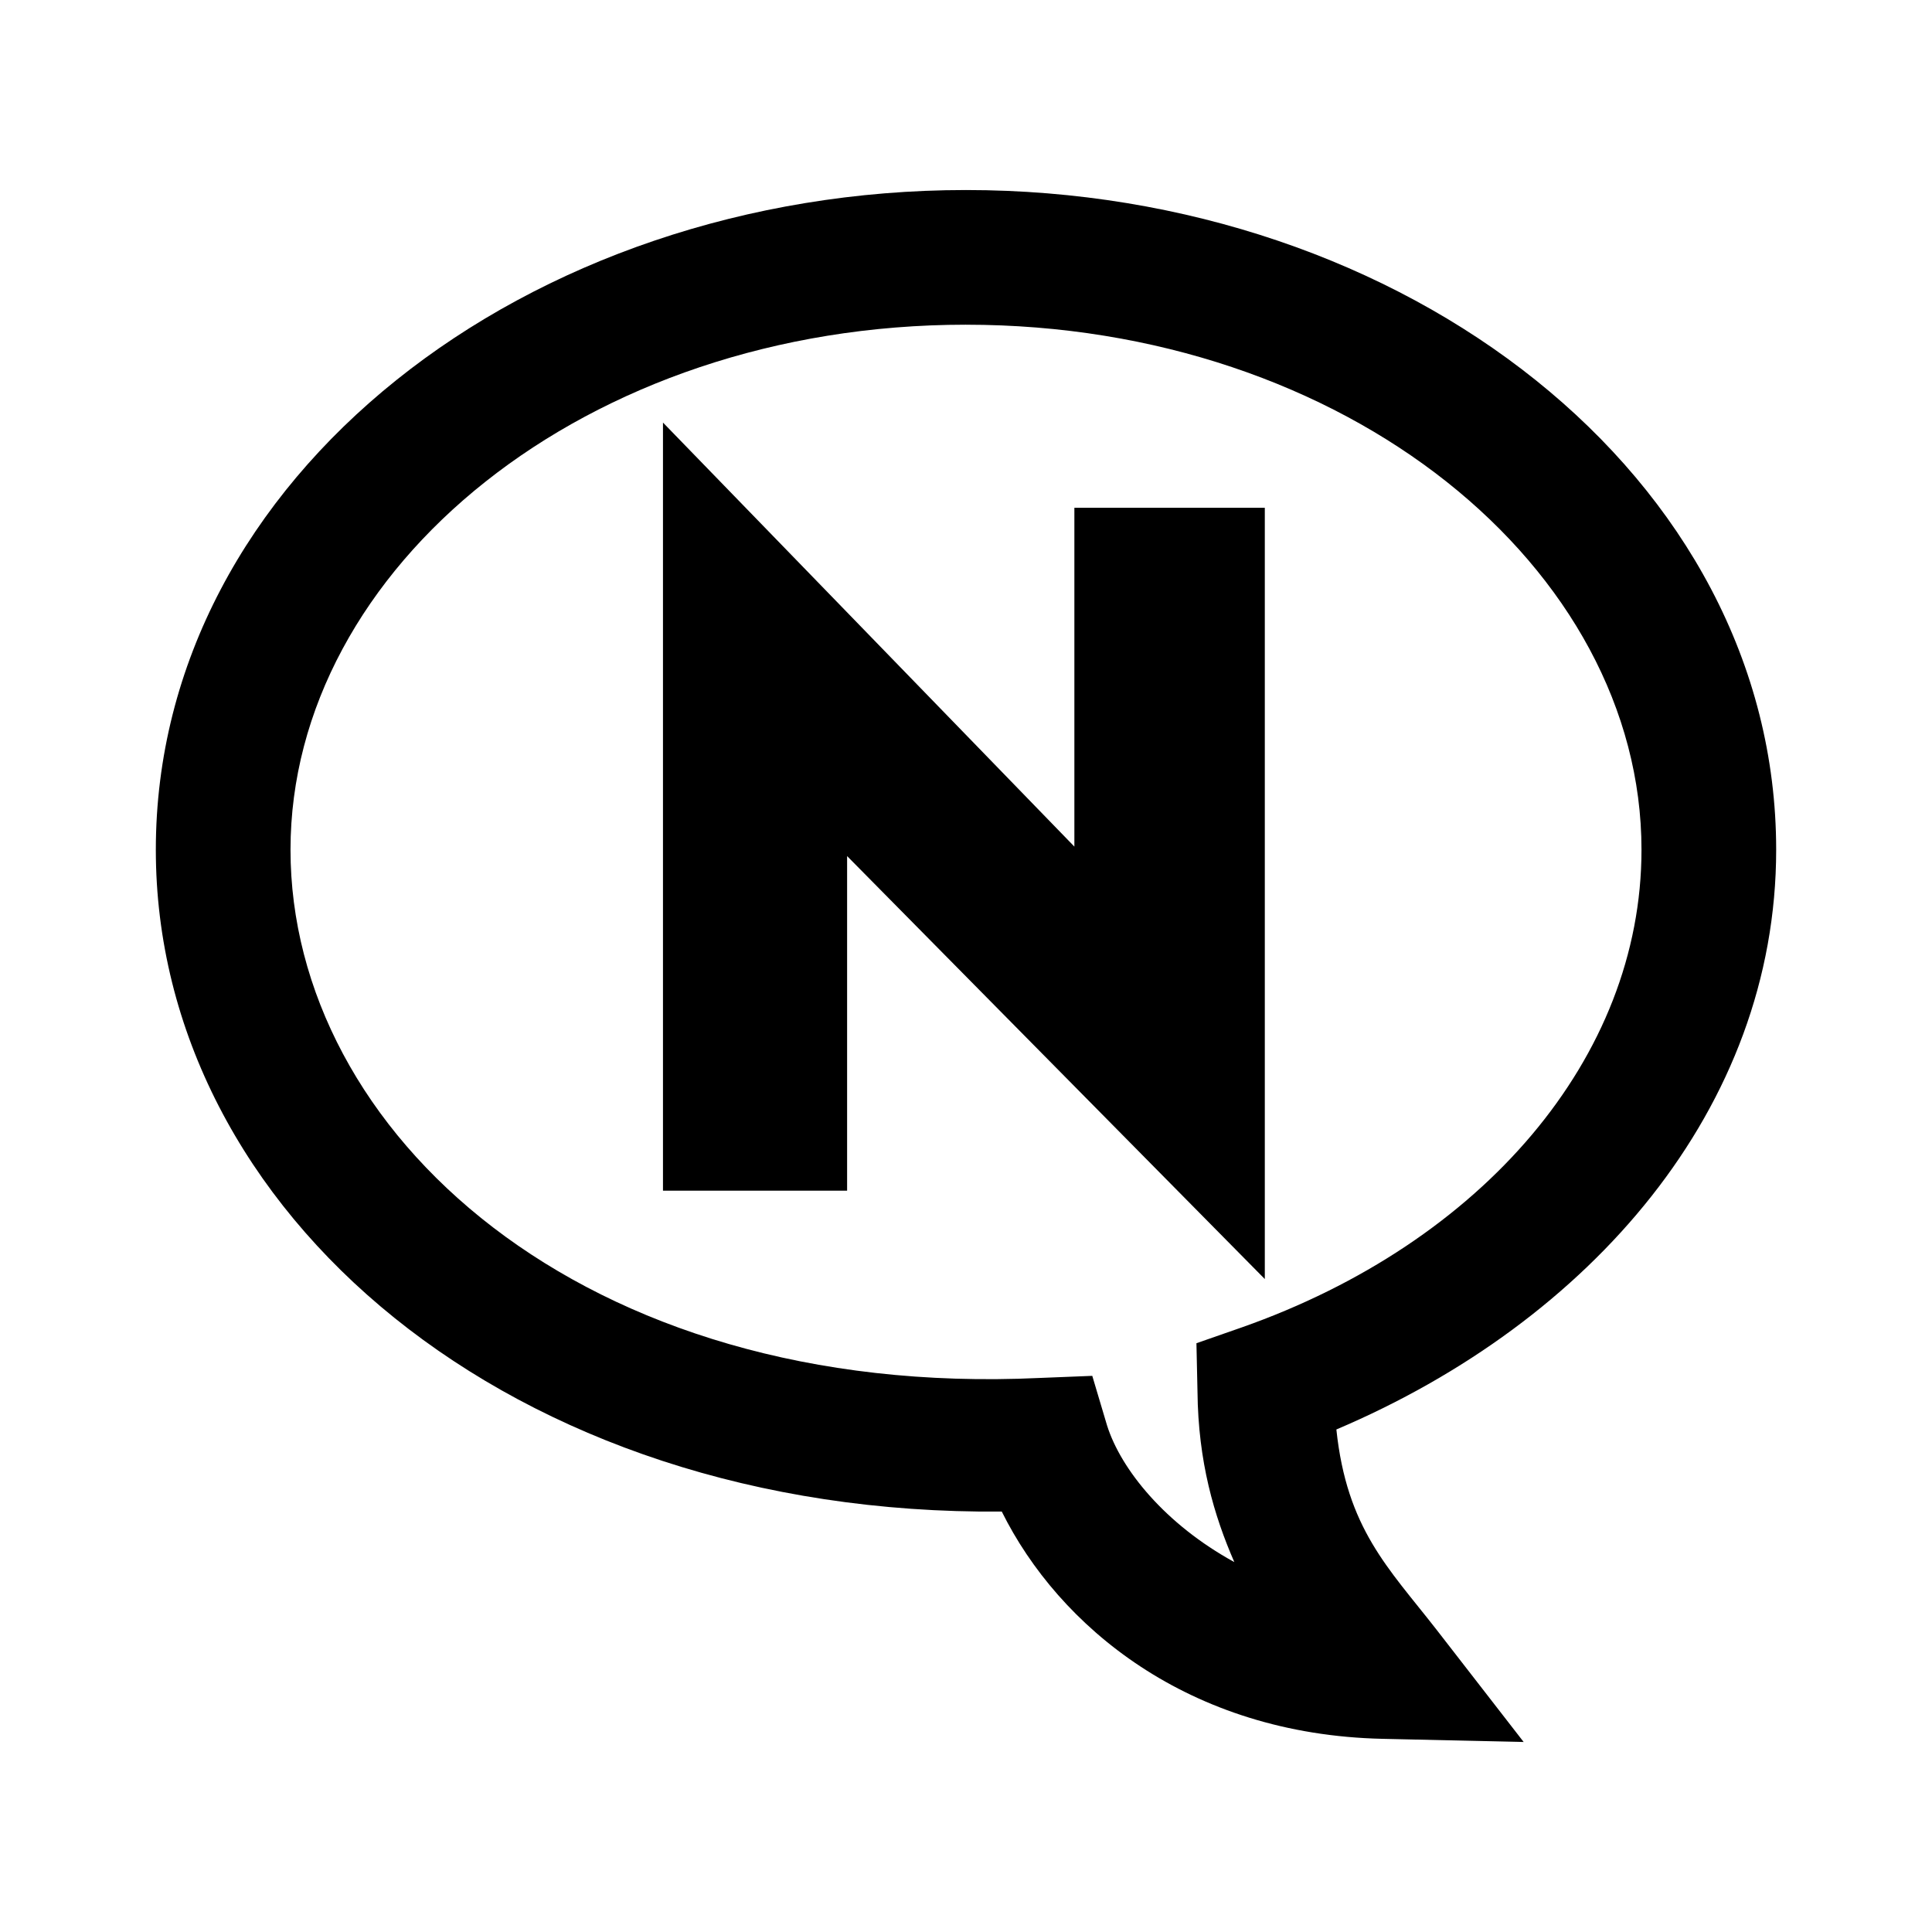
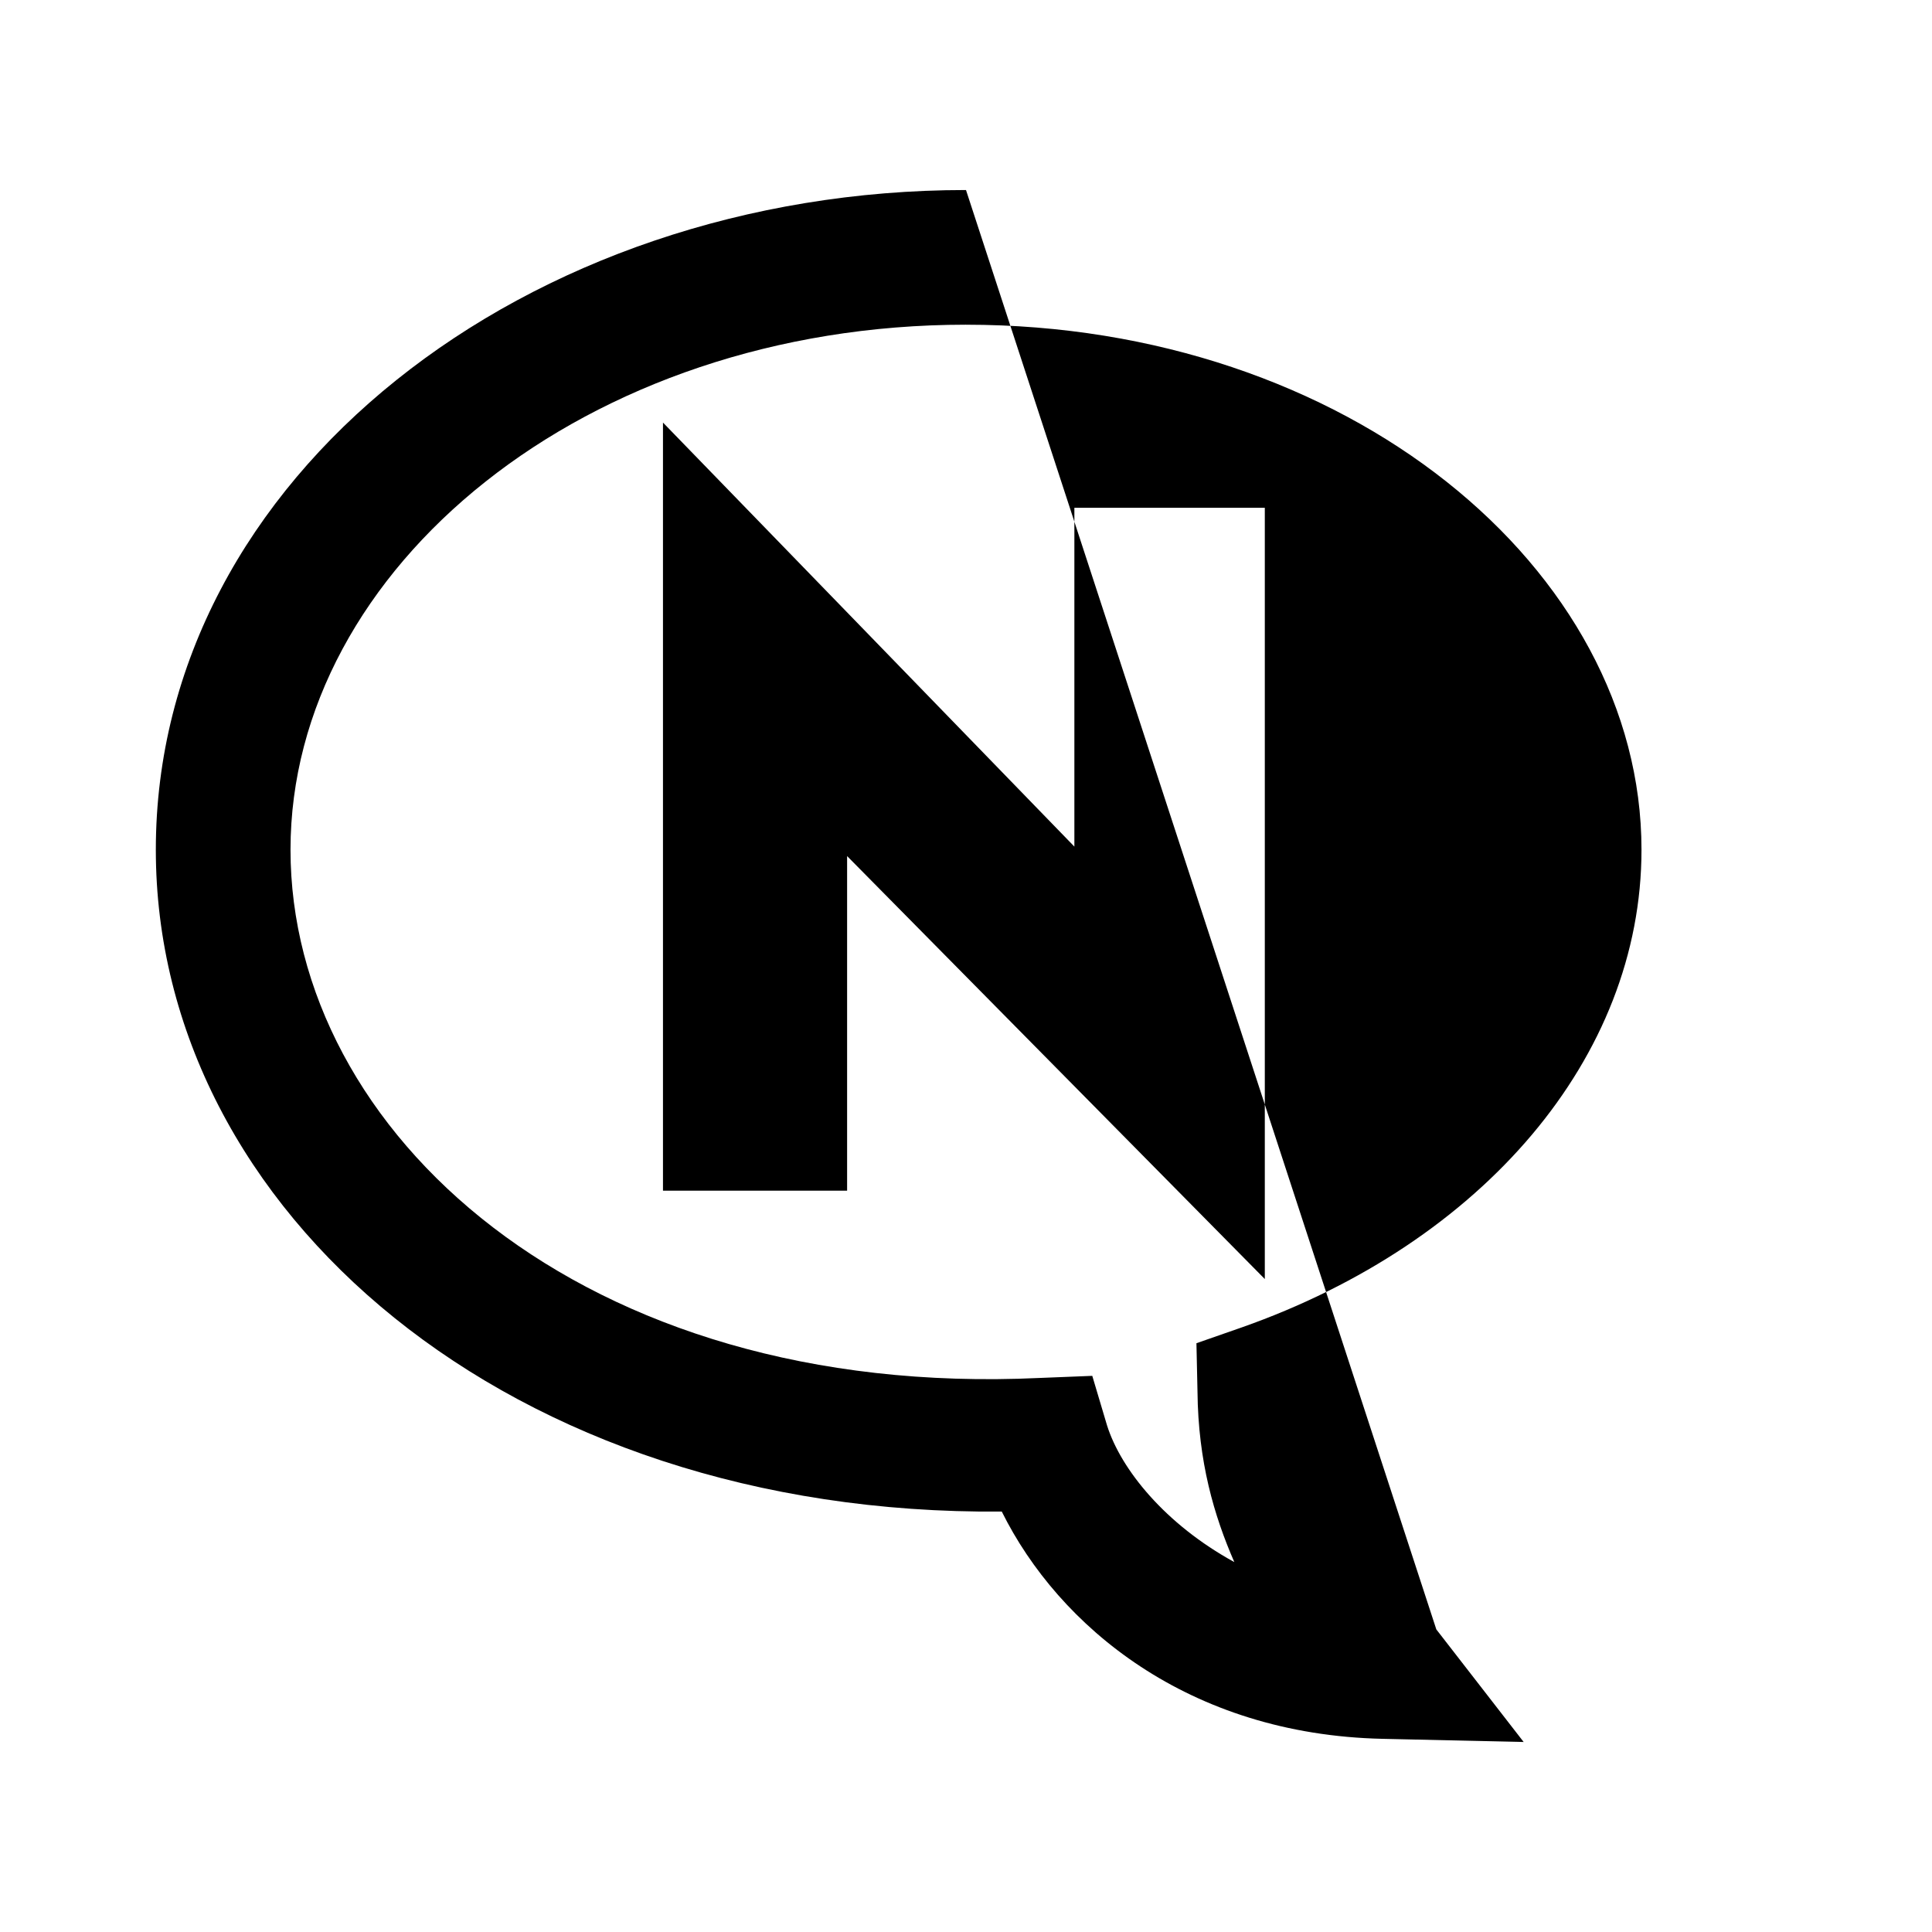
<svg xmlns="http://www.w3.org/2000/svg" width="128" height="128" version="1.1">
  <title>Communicator Icon</title>
  <desc>This is shape (source) for Clarity vector icon theme for gtk</desc>
-   <path d="m 64,12.59 c -29.089,0 -53.676,19.021 -53.676,43.708 0,23.956 23.472,44.132 56.046,43.847 3.776,7.611 12.364,14.774 25.235,15.057 l 9.341,0.209 -5.786,-7.459 C 91.963,103.854 89.234,101.284 88.538,94.707 105.39,87.55 117.676,73.417 117.676,56.297 117.676,31.611 93.089,12.59 64,12.59 z m 0,8.923 c 25.237,0 44.753,16.15 44.753,34.785 0,13.787 -10.558,26.043 -26.489,31.648 l -2.997,1.046 0.07,3.207 c 0.046,4.649 1.098,8.22 2.44,11.293 -4.57,-2.502 -7.516,-6.138 -8.435,-9.062 l -0.976,-3.276 -3.485,0.139 C 38.484,92.722 19.247,74.93 19.247,56.297 19.247,37.662 38.763,21.512 64,21.512 z m -20.076,6.483 0,50.888 12.199,0 0,-22.167 27.674,28.023 0,-51.097 -12.617,0 0,22.446 -27.256,-28.093 z" />
+   <path d="m 64,12.59 c -29.089,0 -53.676,19.021 -53.676,43.708 0,23.956 23.472,44.132 56.046,43.847 3.776,7.611 12.364,14.774 25.235,15.057 l 9.341,0.209 -5.786,-7.459 z m 0,8.923 c 25.237,0 44.753,16.15 44.753,34.785 0,13.787 -10.558,26.043 -26.489,31.648 l -2.997,1.046 0.07,3.207 c 0.046,4.649 1.098,8.22 2.44,11.293 -4.57,-2.502 -7.516,-6.138 -8.435,-9.062 l -0.976,-3.276 -3.485,0.139 C 38.484,92.722 19.247,74.93 19.247,56.297 19.247,37.662 38.763,21.512 64,21.512 z m -20.076,6.483 0,50.888 12.199,0 0,-22.167 27.674,28.023 0,-51.097 -12.617,0 0,22.446 -27.256,-28.093 z" />
</svg>